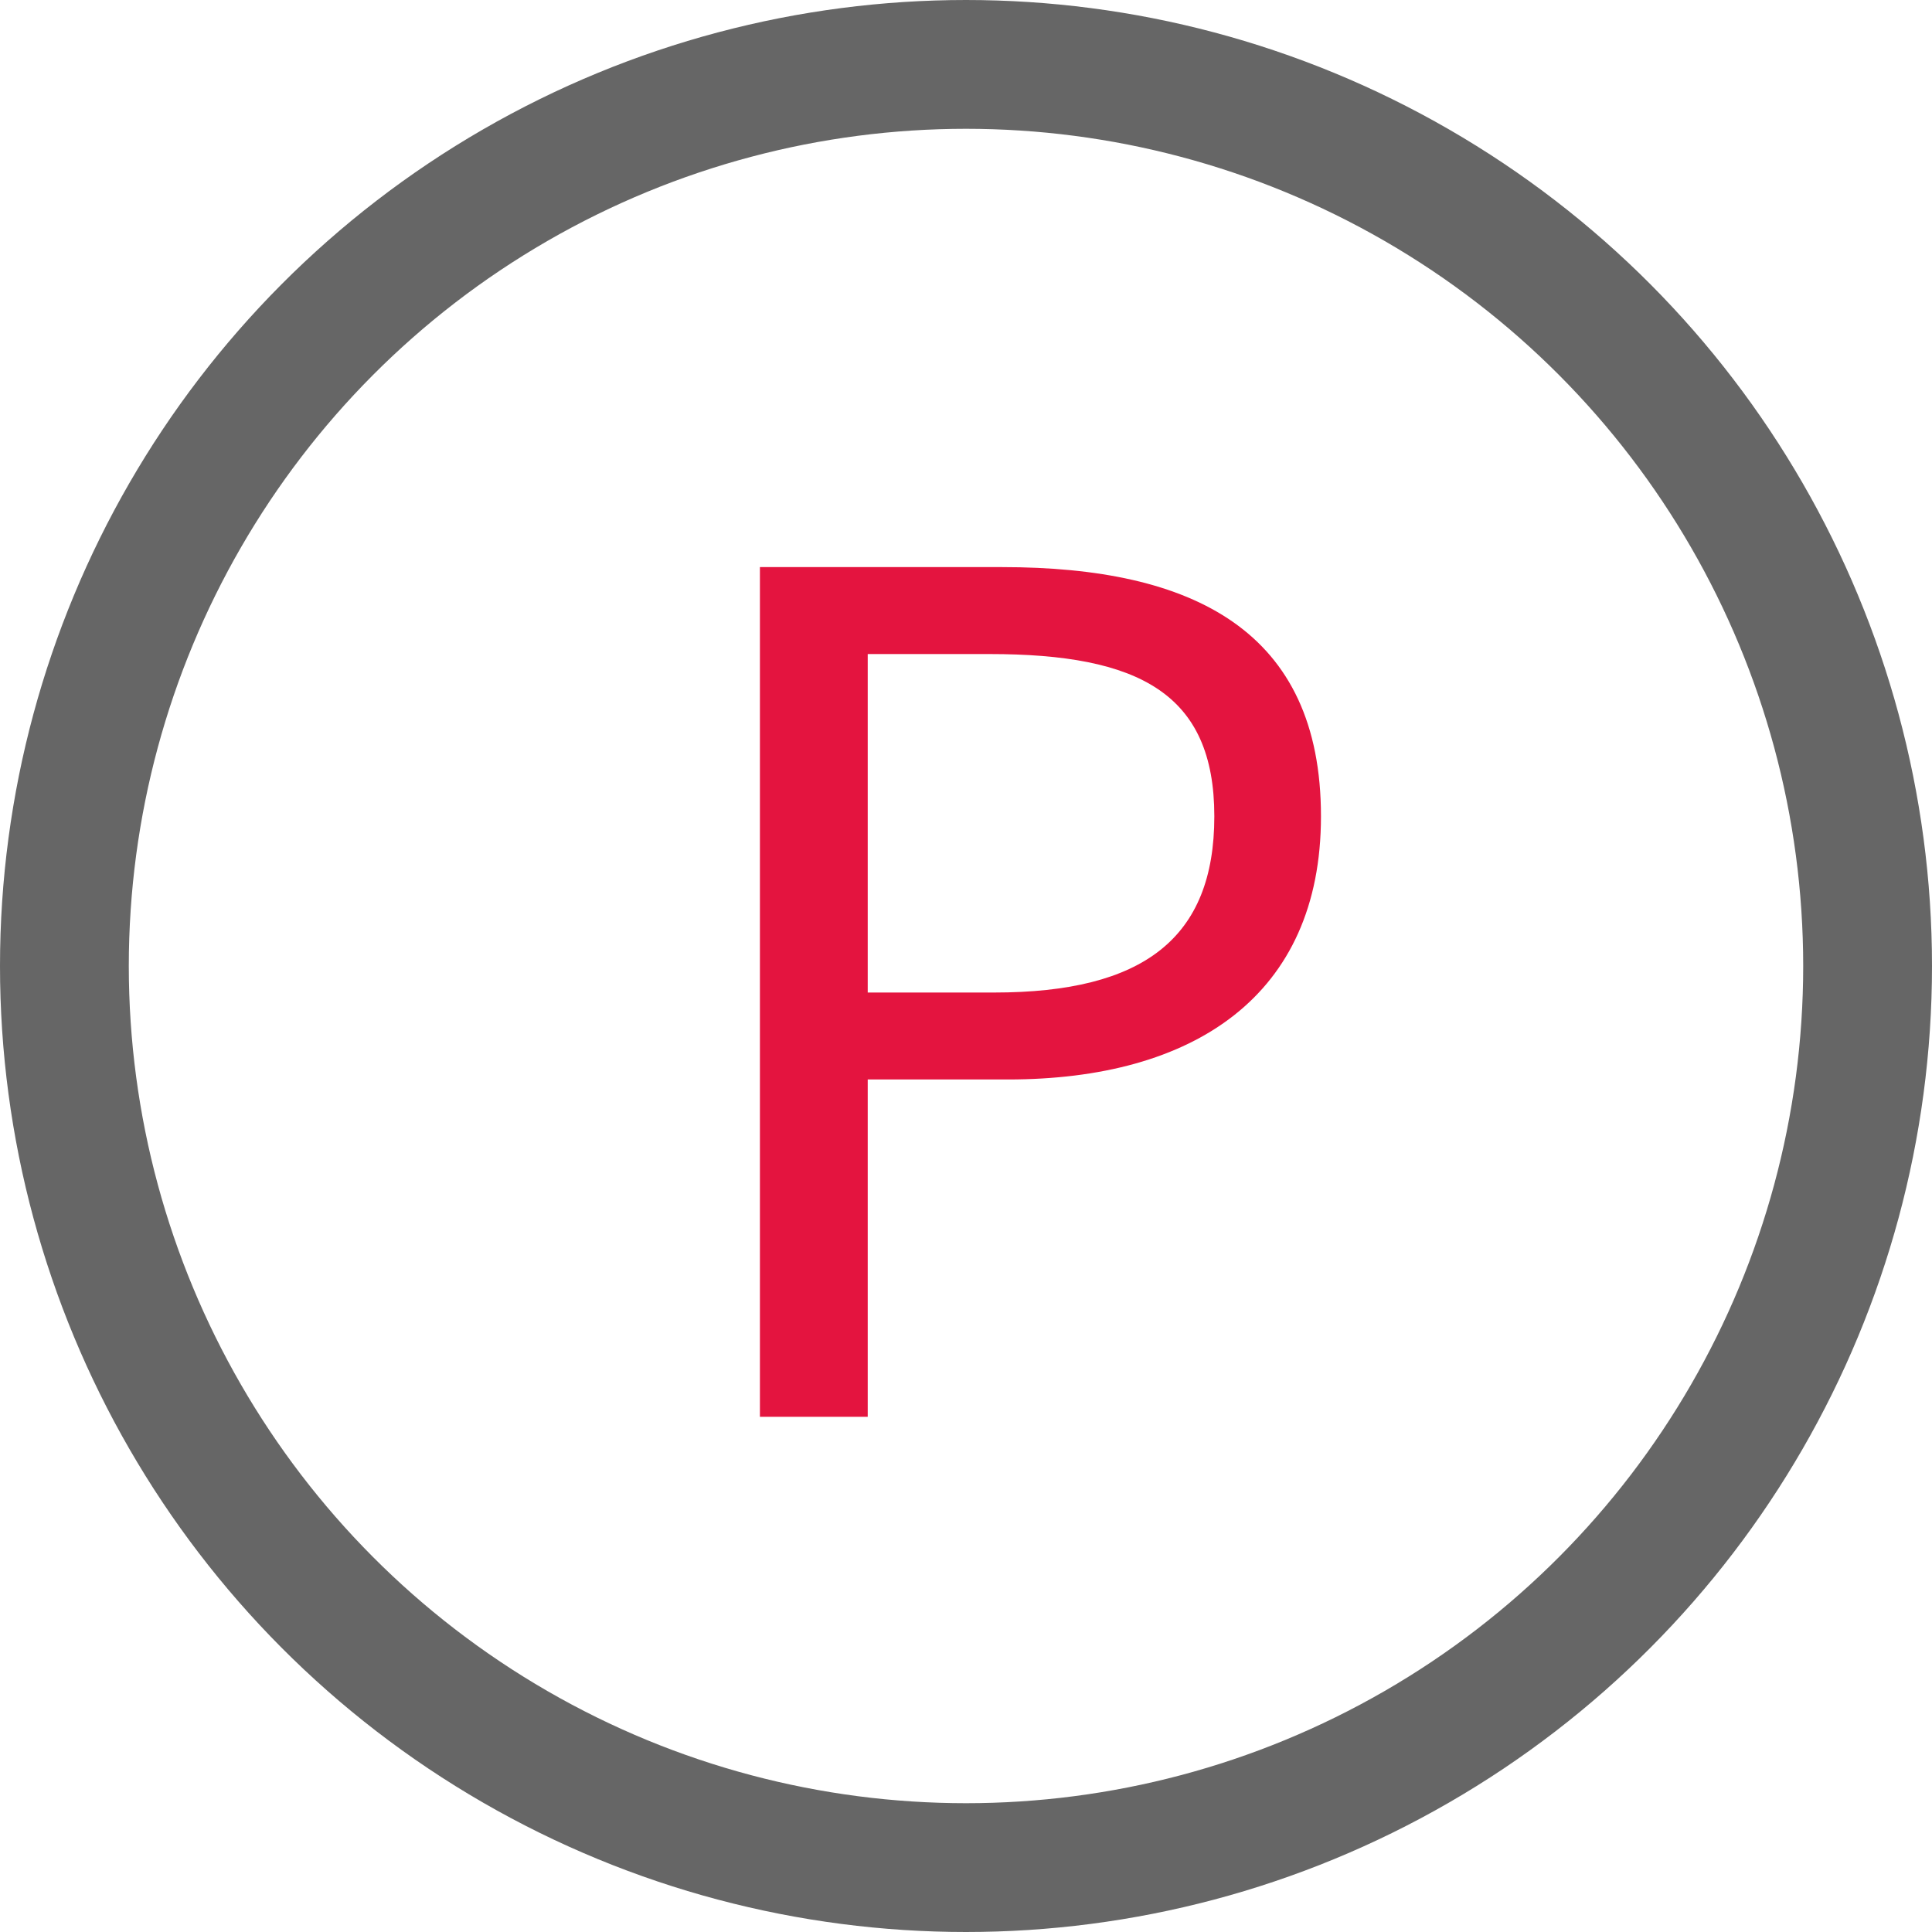
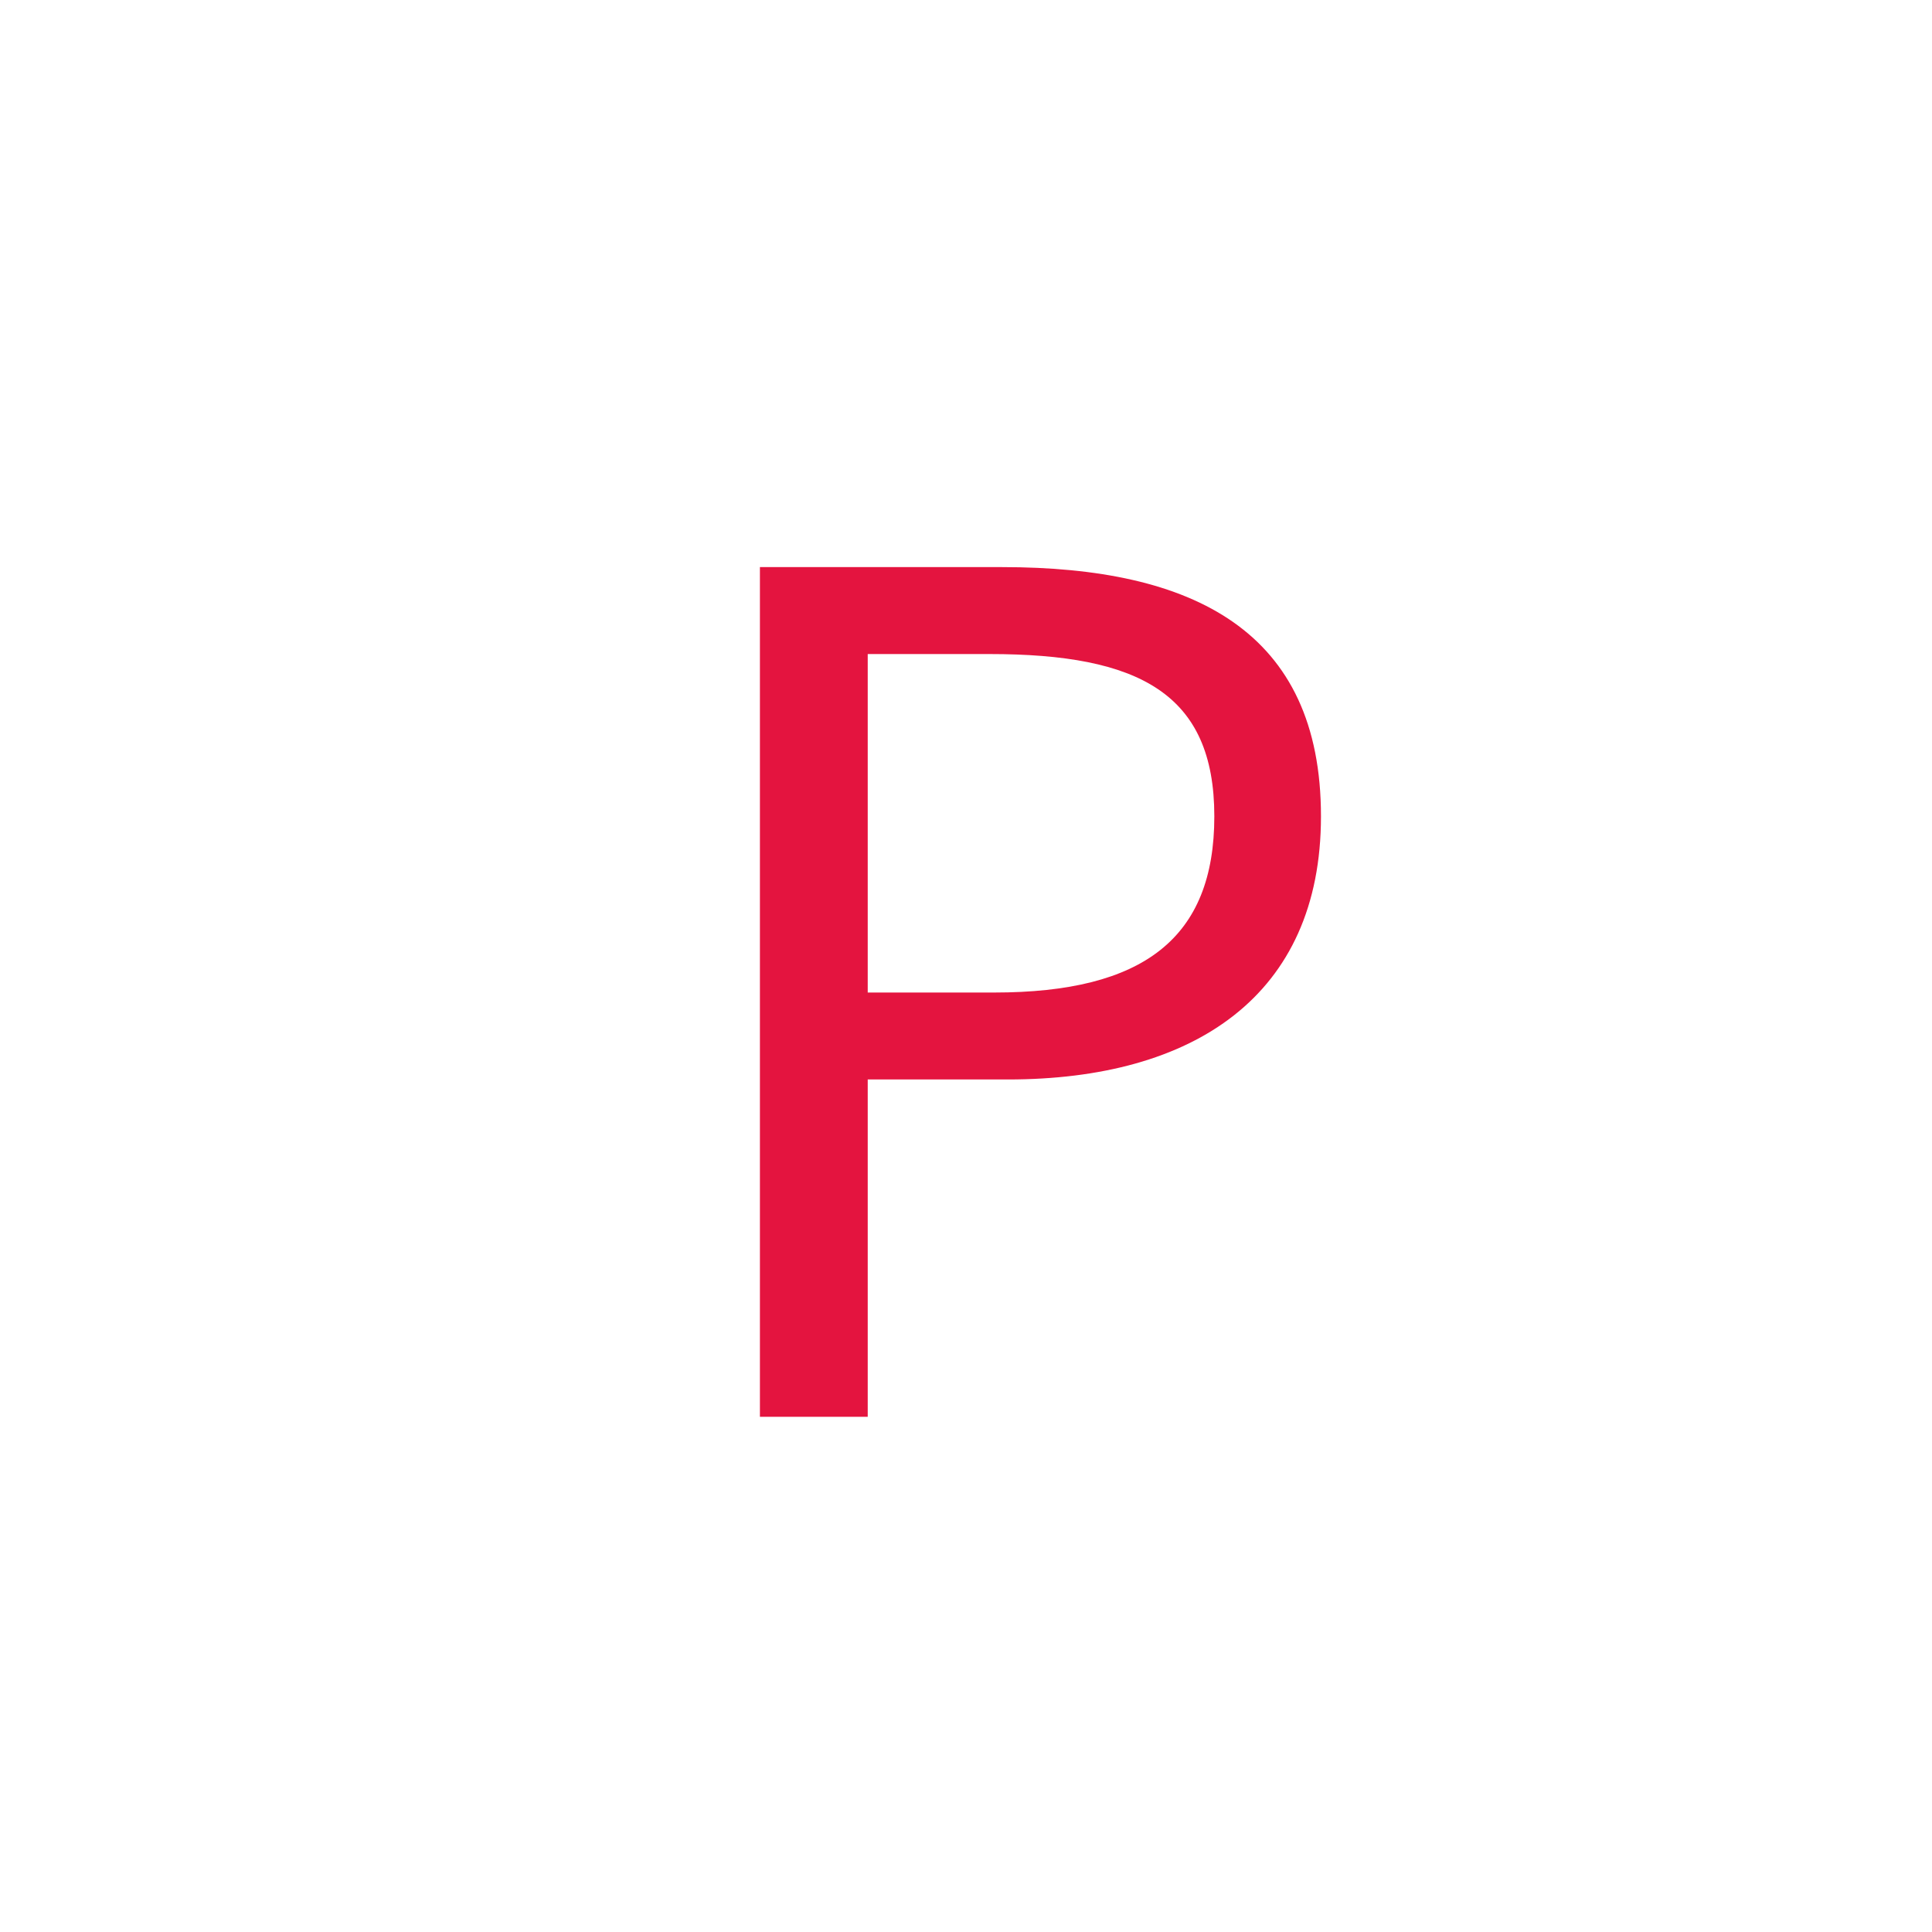
<svg xmlns="http://www.w3.org/2000/svg" width="30" height="30" viewBox="0 0 30 30" fill="none">
-   <circle cx="15" cy="15" r="14" stroke="#666666" stroke-width="2" />
  <path d="M11.8 22H13.474V16.762H15.652C18.532 16.762 20.512 15.466 20.512 12.676C20.512 9.796 18.532 8.806 15.562 8.806H11.8V22ZM13.474 15.412V10.156H15.364C17.686 10.156 18.856 10.768 18.856 12.676C18.856 14.566 17.758 15.412 15.436 15.412H13.474Z" fill="#E4143F" />
</svg>